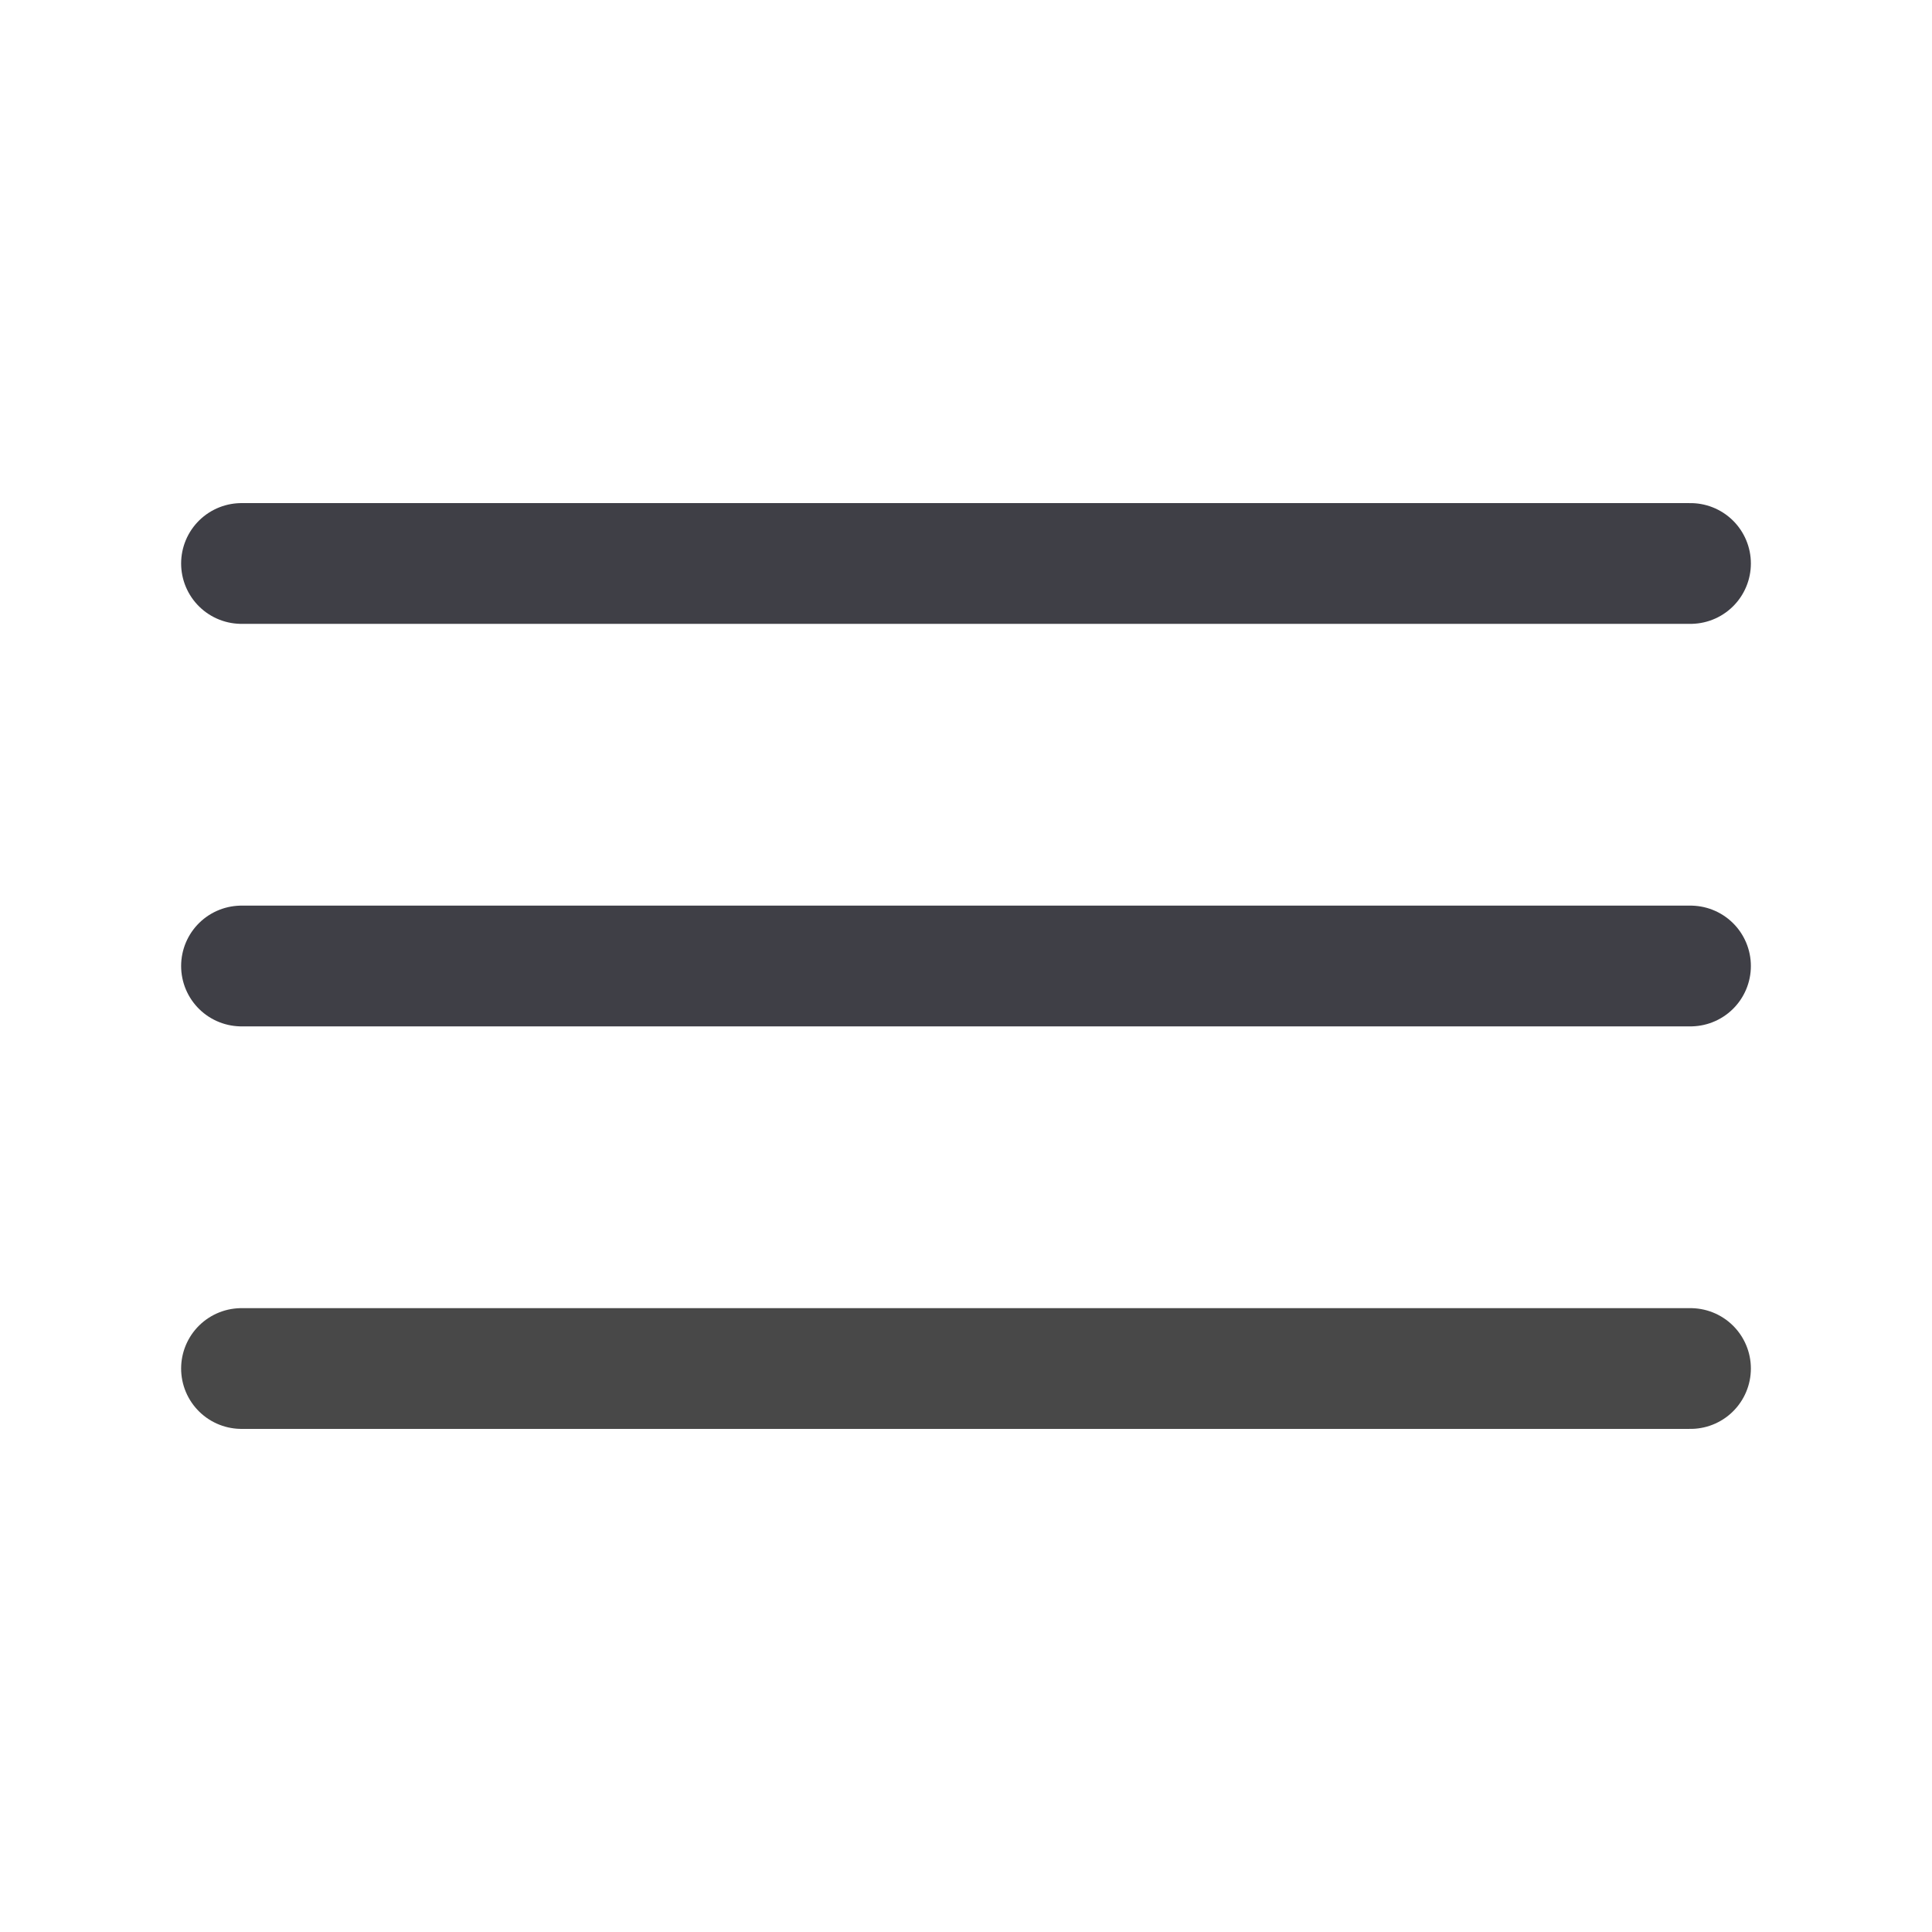
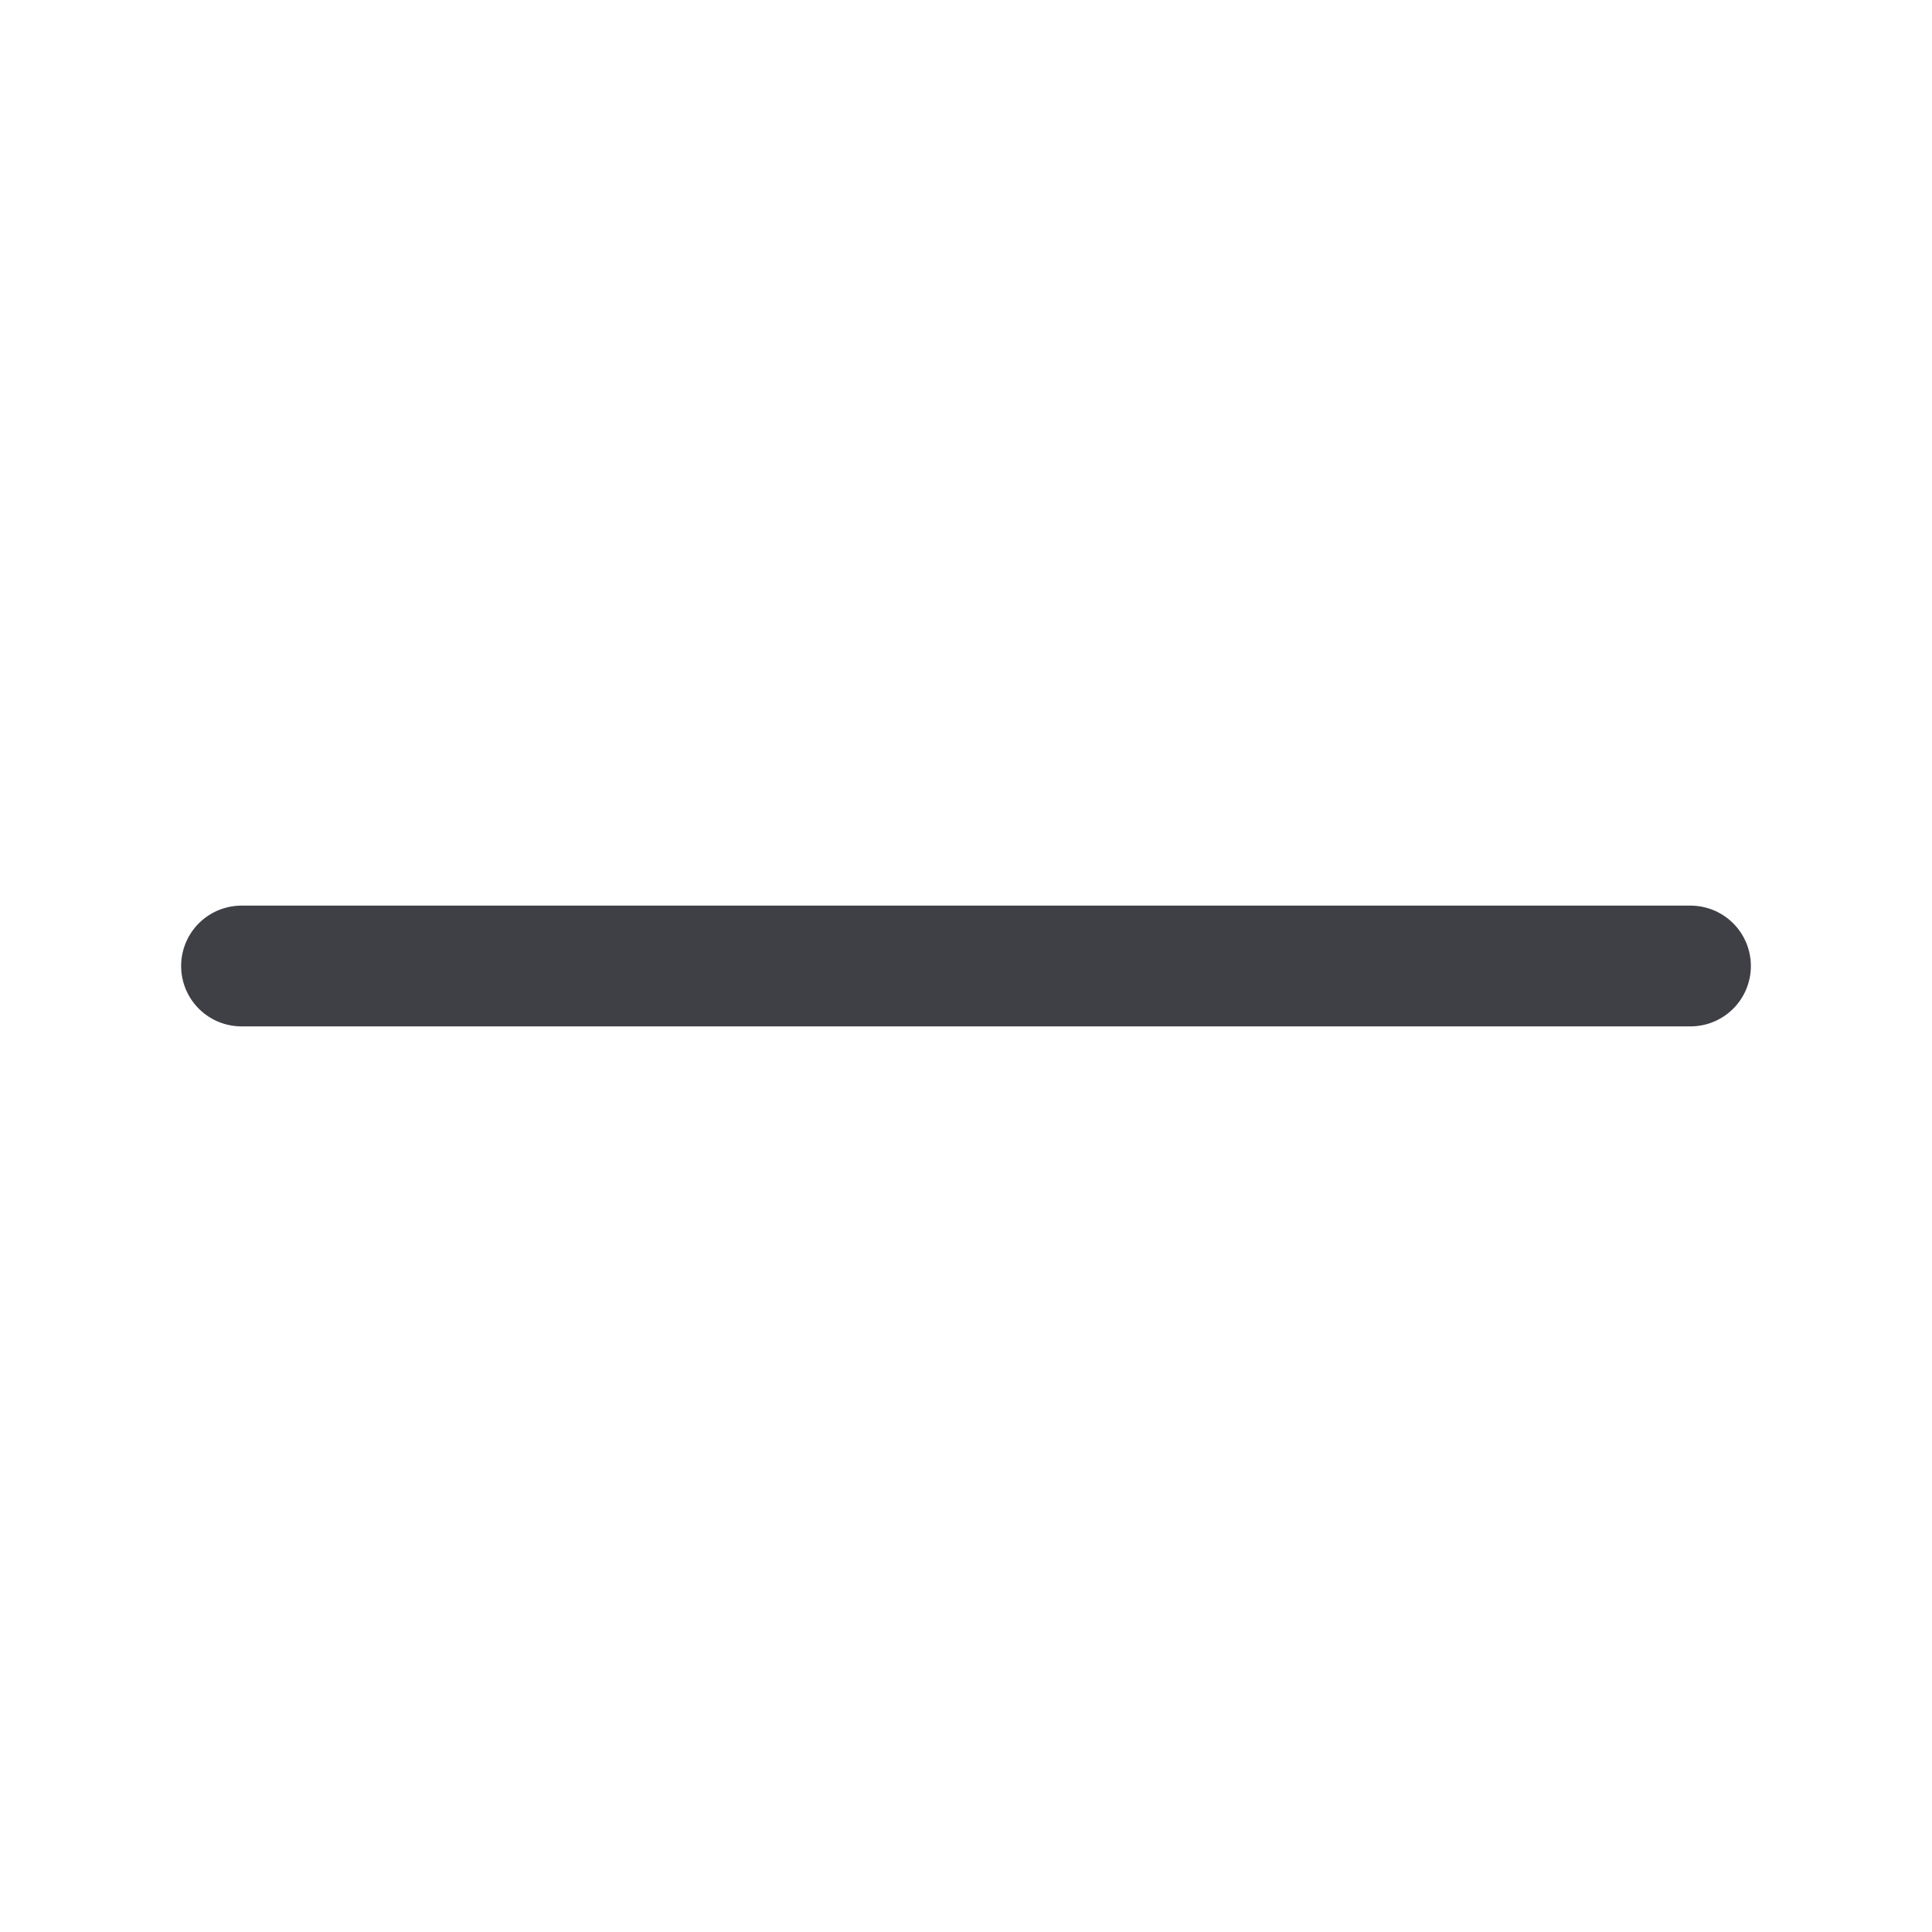
<svg xmlns="http://www.w3.org/2000/svg" width="32" height="32" viewBox="0 0 32 32" fill="none">
-   <path d="M4 9.333H28" stroke="#3F3F46" stroke-width="2" stroke-linecap="round" />
  <path d="M4 16H28" stroke="#3F3F46" stroke-width="2" stroke-linecap="round" />
-   <path d="M4 22.667H28" stroke="#484848" stroke-width="2" stroke-linecap="round" />
</svg>